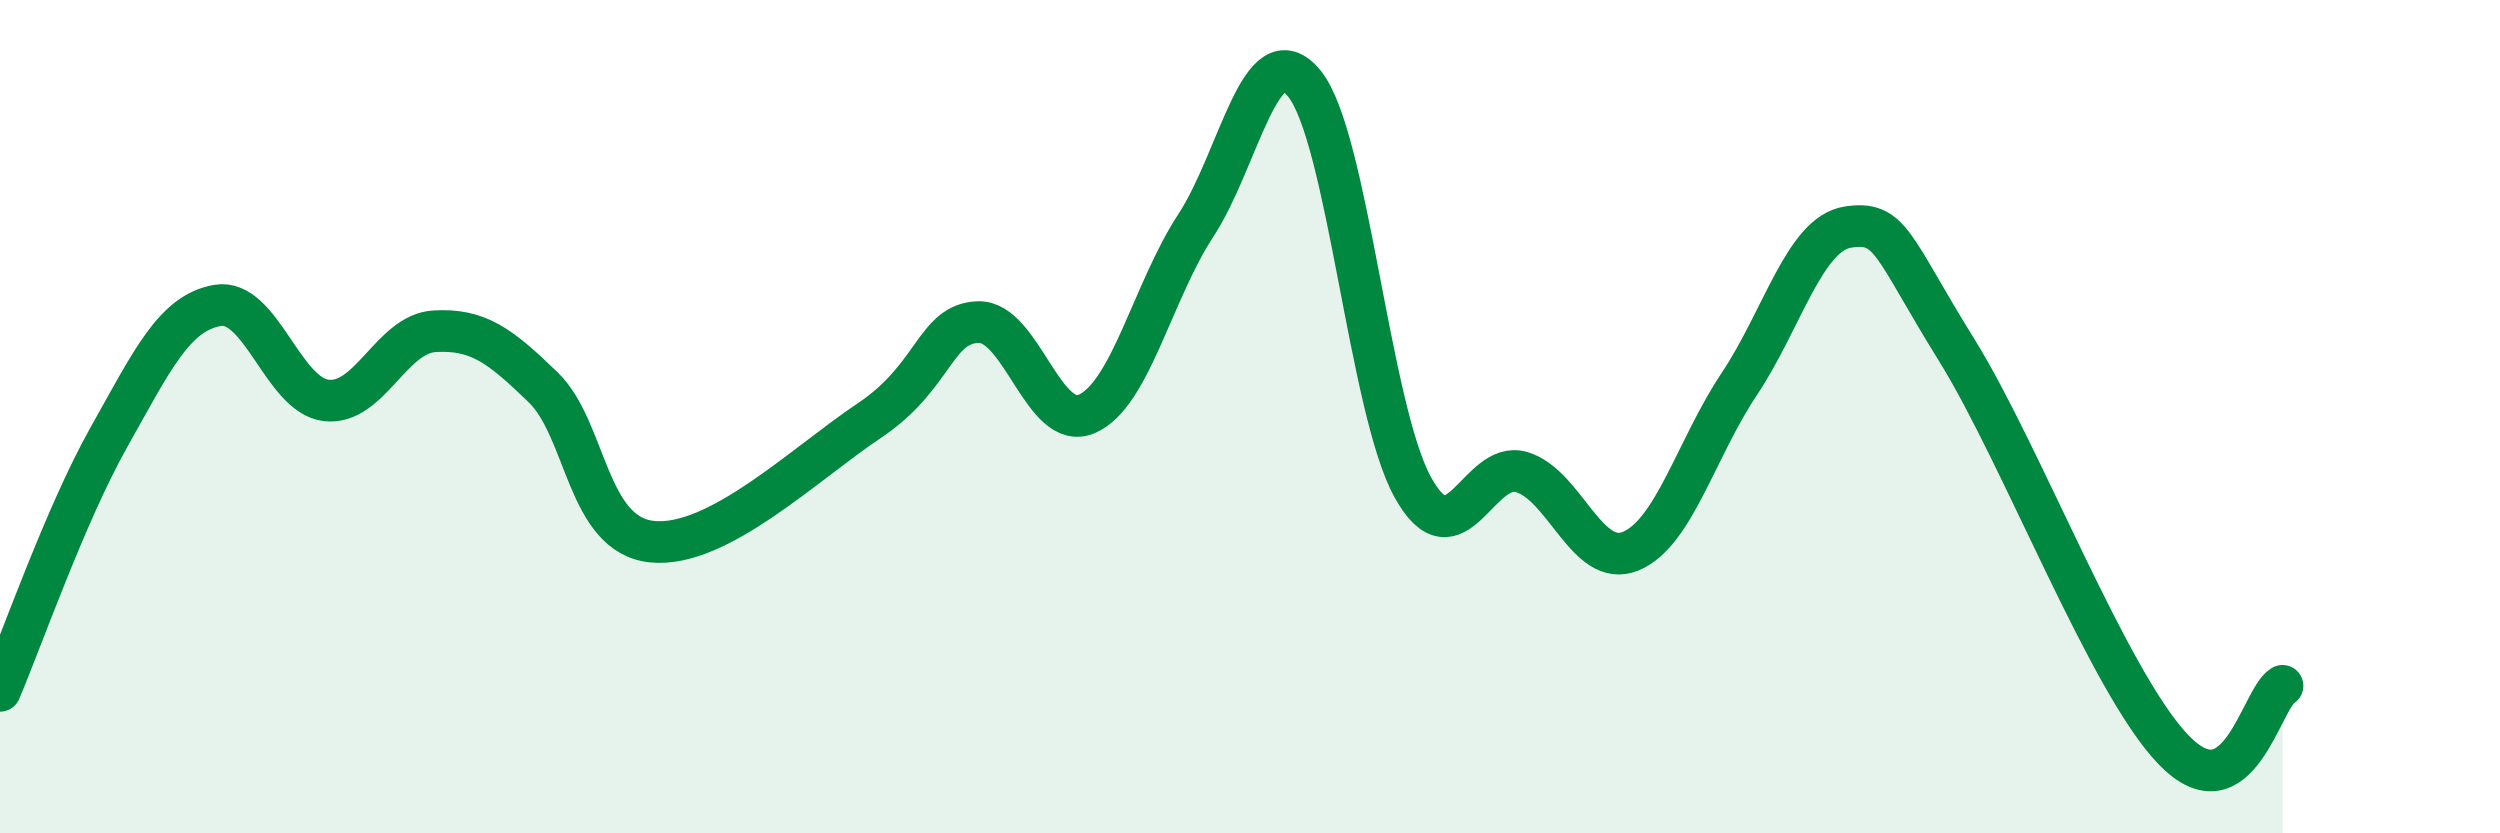
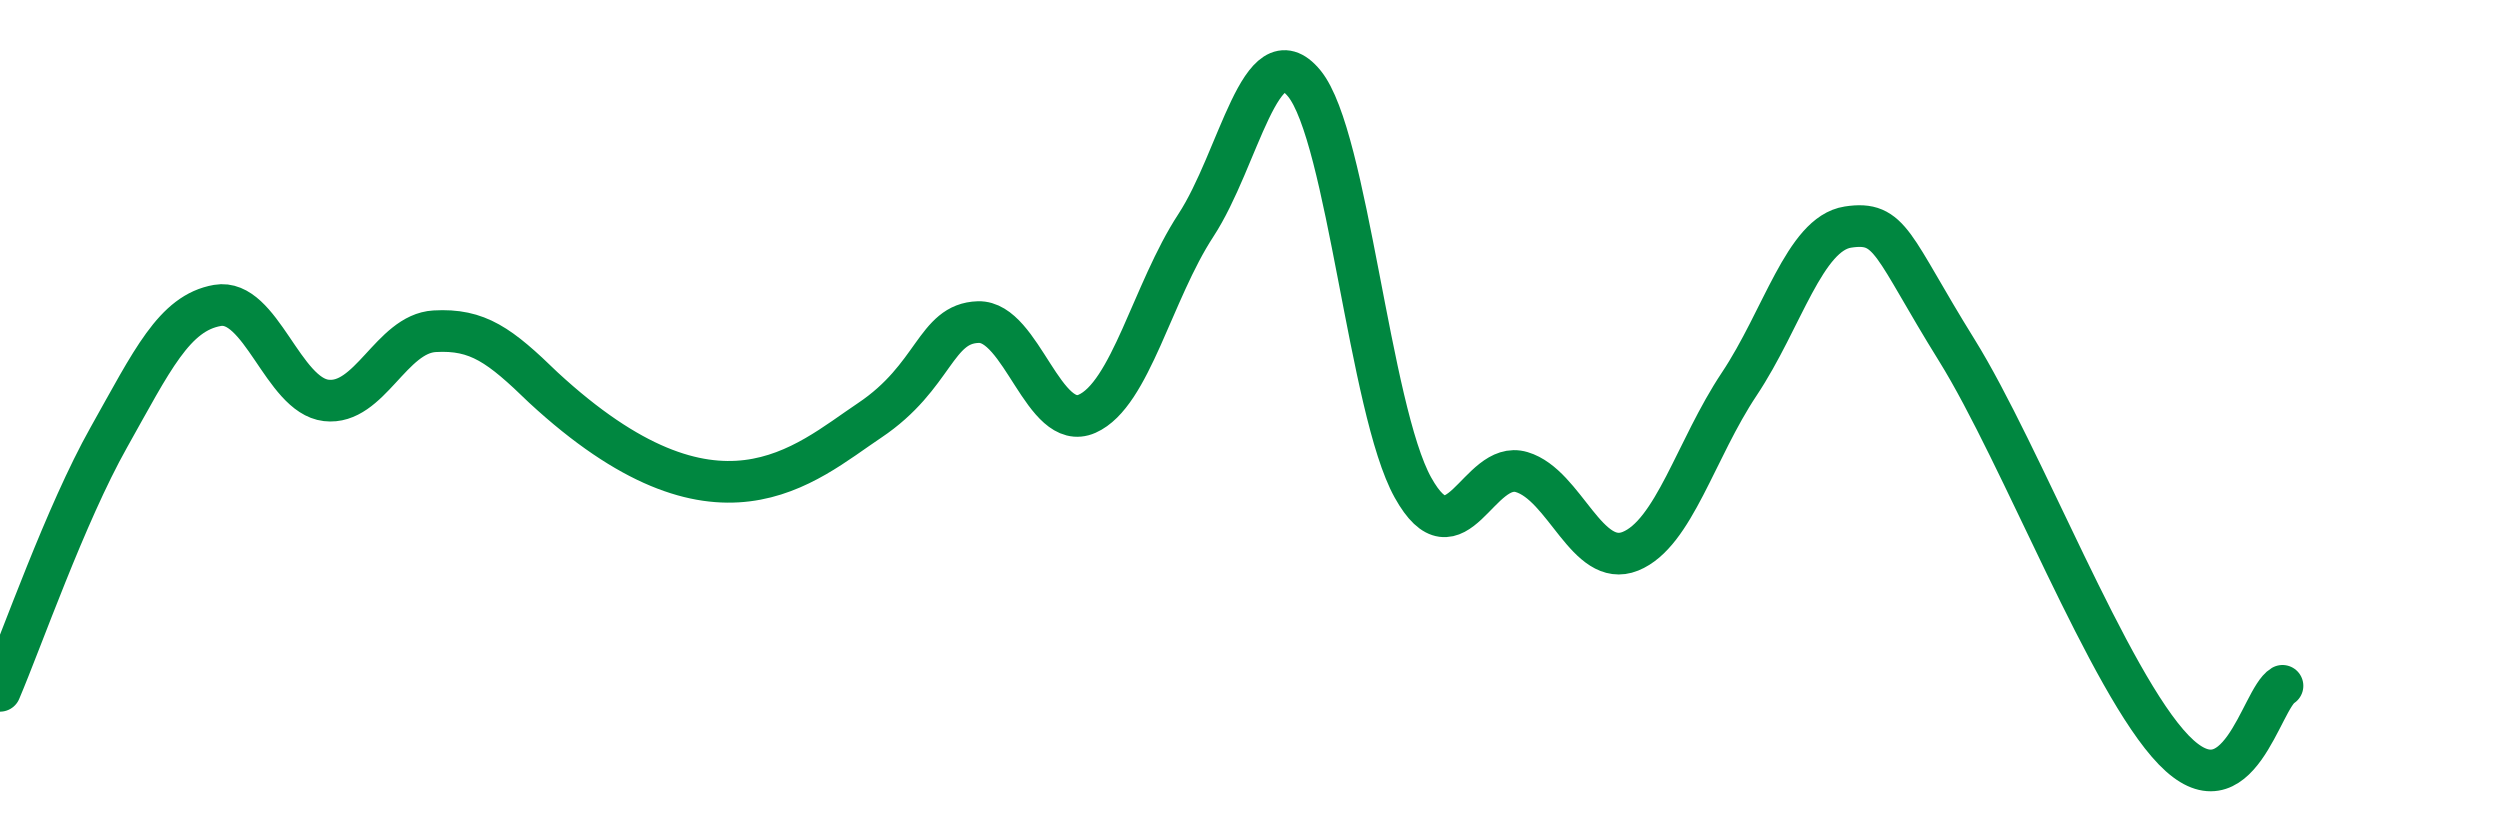
<svg xmlns="http://www.w3.org/2000/svg" width="60" height="20" viewBox="0 0 60 20">
-   <path d="M 0,16.58 C 0.52,15.36 1.57,12.35 2.61,10.5 C 3.65,8.65 4.18,7.51 5.22,7.33 C 6.26,7.15 6.79,9.49 7.83,9.61 C 8.87,9.73 9.39,8.01 10.43,7.95 C 11.47,7.89 12,8.29 13.04,9.3 C 14.08,10.31 14.08,12.84 15.65,13 C 17.22,13.16 19.3,11.14 20.87,10.09 C 22.44,9.04 22.44,7.76 23.48,7.73 C 24.52,7.7 25.05,10.39 26.09,9.93 C 27.13,9.47 27.66,7 28.7,5.41 C 29.74,3.82 30.26,0.74 31.3,2 C 32.34,3.26 32.87,9.83 33.91,11.7 C 34.95,13.57 35.48,11.02 36.52,11.33 C 37.56,11.64 38.09,13.65 39.13,13.23 C 40.17,12.81 40.7,10.78 41.74,9.22 C 42.78,7.66 43.31,5.61 44.35,5.45 C 45.39,5.29 45.4,5.89 46.96,8.4 C 48.52,10.91 50.61,16.39 52.17,18 C 53.73,19.61 54.26,16.77 54.78,16.46L54.78 20L0 20Z" fill="#008740" opacity="0.1" stroke-linecap="round" stroke-linejoin="round" />
-   <path d="M 0,16.58 C 0.52,15.36 1.57,12.35 2.61,10.5 C 3.65,8.65 4.18,7.51 5.22,7.33 C 6.26,7.15 6.79,9.49 7.83,9.61 C 8.87,9.73 9.39,8.01 10.43,7.95 C 11.47,7.89 12,8.29 13.04,9.3 C 14.08,10.31 14.08,12.84 15.65,13 C 17.22,13.16 19.3,11.14 20.87,10.09 C 22.44,9.04 22.44,7.76 23.48,7.73 C 24.52,7.7 25.05,10.39 26.09,9.93 C 27.13,9.47 27.66,7 28.7,5.41 C 29.74,3.82 30.26,0.74 31.3,2 C 32.34,3.26 32.87,9.83 33.91,11.7 C 34.95,13.57 35.48,11.02 36.52,11.33 C 37.56,11.64 38.09,13.65 39.13,13.23 C 40.17,12.81 40.7,10.78 41.74,9.22 C 42.78,7.66 43.31,5.61 44.35,5.45 C 45.39,5.29 45.4,5.89 46.96,8.4 C 48.52,10.91 50.61,16.39 52.17,18 C 53.73,19.61 54.26,16.77 54.78,16.46" stroke="#008740" stroke-width="1" fill="none" stroke-linecap="round" stroke-linejoin="round" />
+   <path d="M 0,16.58 C 0.52,15.36 1.57,12.35 2.61,10.5 C 3.65,8.65 4.18,7.51 5.22,7.33 C 6.26,7.15 6.79,9.49 7.83,9.61 C 8.87,9.73 9.39,8.01 10.43,7.95 C 11.47,7.89 12,8.29 13.04,9.3 C 17.22,13.16 19.3,11.14 20.87,10.09 C 22.44,9.04 22.44,7.76 23.48,7.73 C 24.52,7.7 25.05,10.39 26.09,9.93 C 27.13,9.47 27.66,7 28.7,5.41 C 29.74,3.82 30.26,0.74 31.3,2 C 32.34,3.26 32.87,9.83 33.91,11.7 C 34.95,13.57 35.48,11.02 36.52,11.33 C 37.56,11.64 38.09,13.65 39.13,13.23 C 40.17,12.81 40.7,10.78 41.74,9.22 C 42.78,7.66 43.31,5.61 44.35,5.45 C 45.39,5.29 45.4,5.89 46.96,8.4 C 48.52,10.91 50.61,16.39 52.17,18 C 53.73,19.61 54.26,16.77 54.78,16.46" stroke="#008740" stroke-width="1" fill="none" stroke-linecap="round" stroke-linejoin="round" />
</svg>